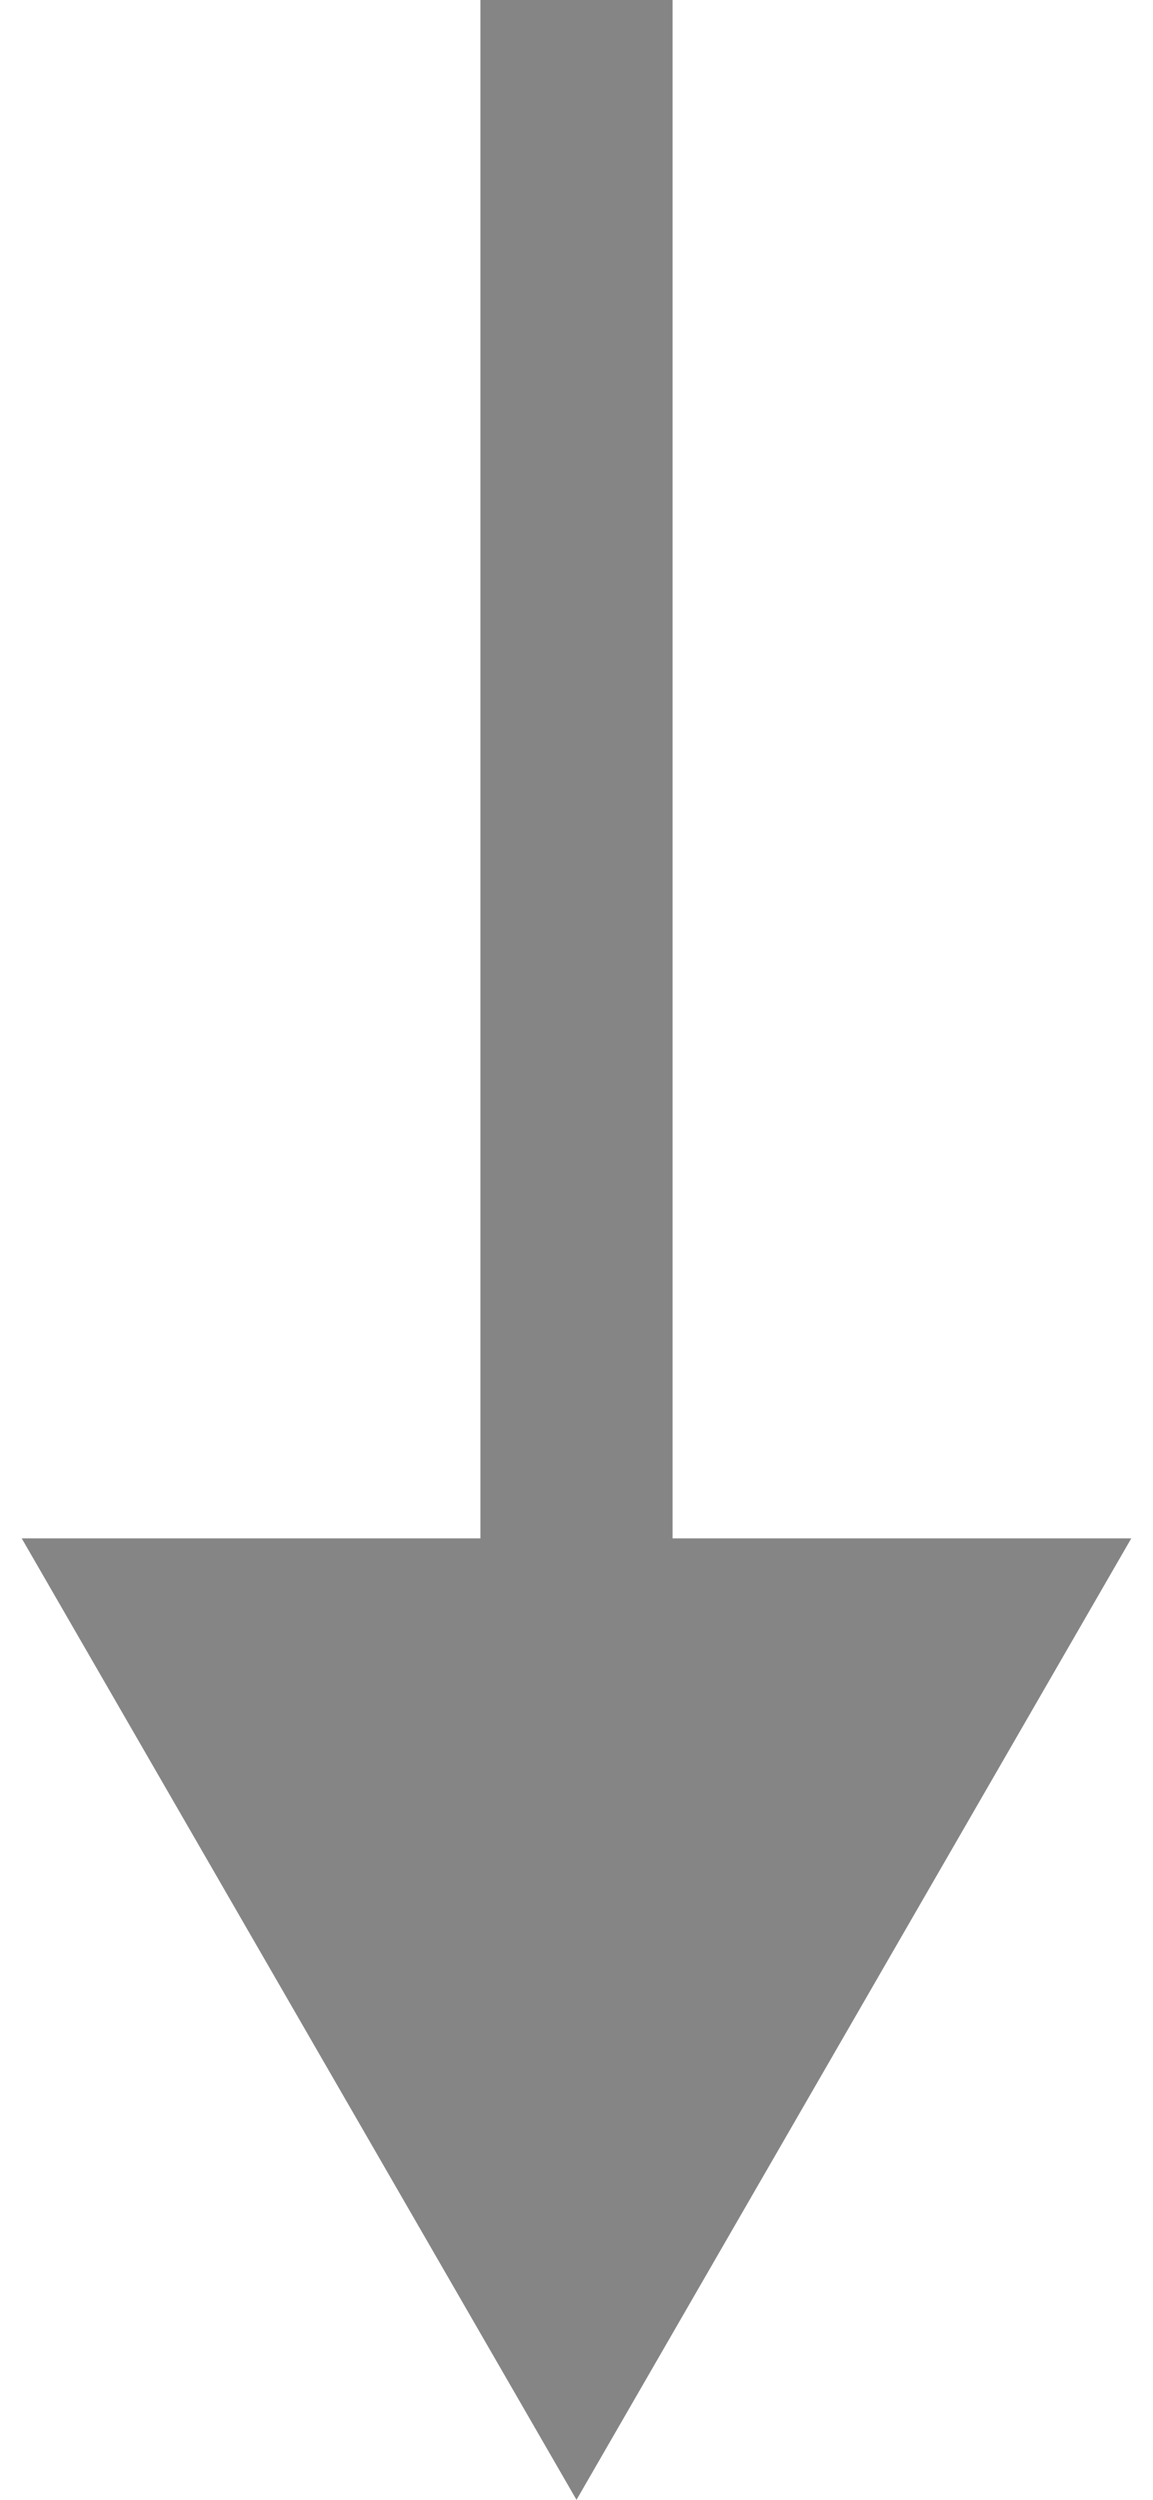
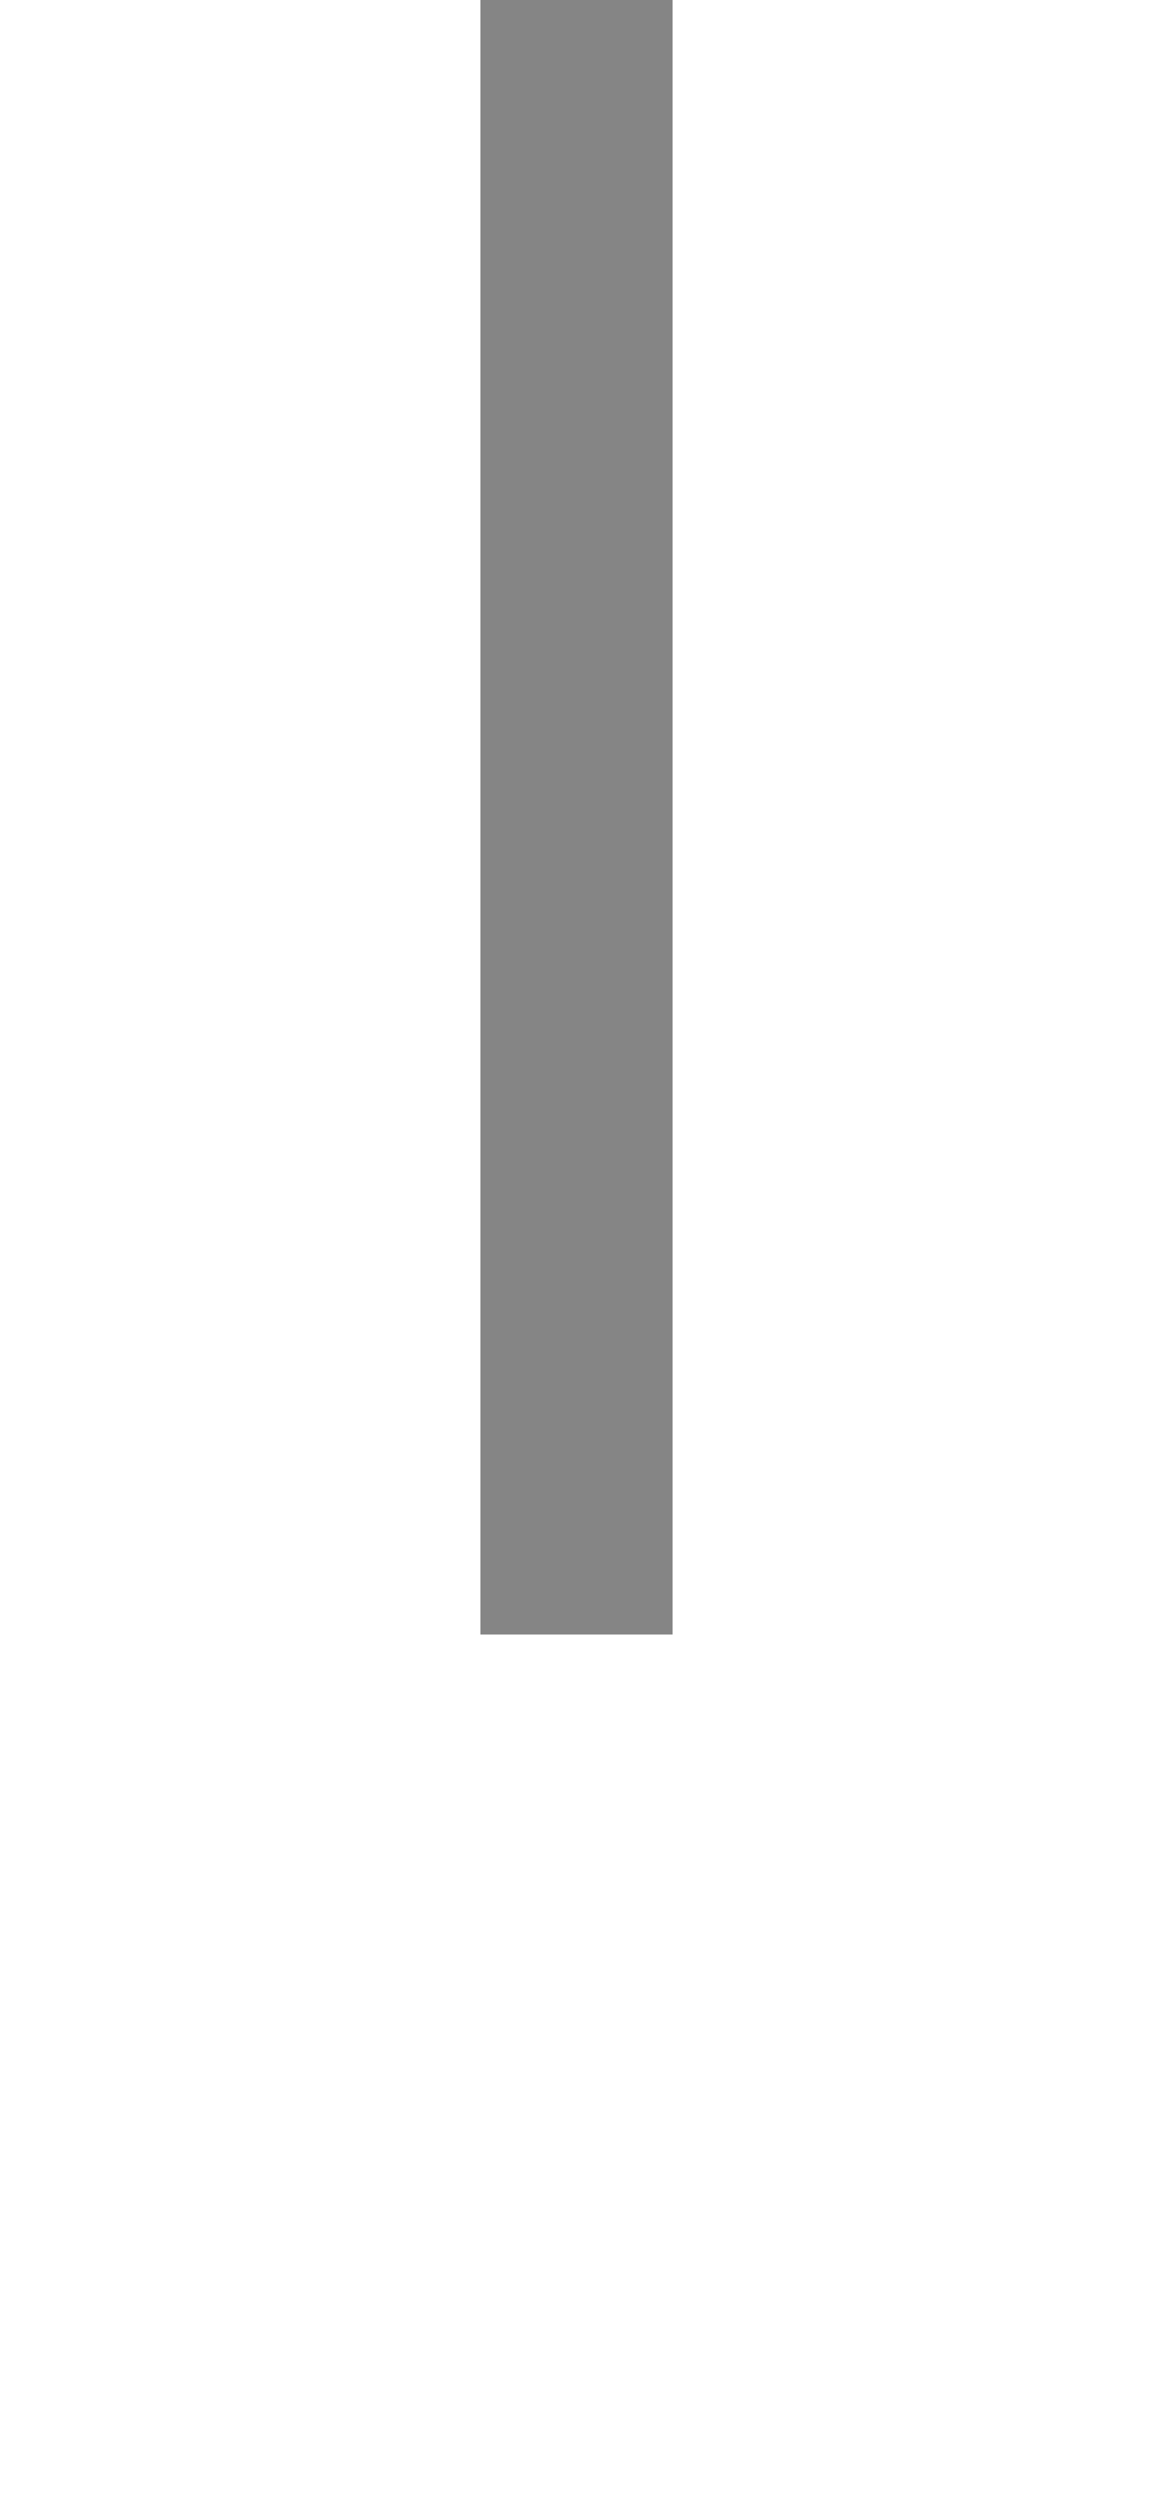
<svg xmlns="http://www.w3.org/2000/svg" width="6" height="13" viewBox="0 0 6 13" fill="none">
-   <path opacity="0.5" d="M3 13L5.887 8L0.113 8L3 13ZM2.5 2.18557e-08L2.5 8.5L3.5 8.5L3.5 -2.18557e-08L2.5 2.18557e-08Z" fill="#0D0D0D" />
+   <path opacity="0.5" d="M3 13L5.887 8L3 13ZM2.5 2.18557e-08L2.5 8.5L3.5 8.5L3.5 -2.18557e-08L2.5 2.18557e-08Z" fill="#0D0D0D" />
</svg>